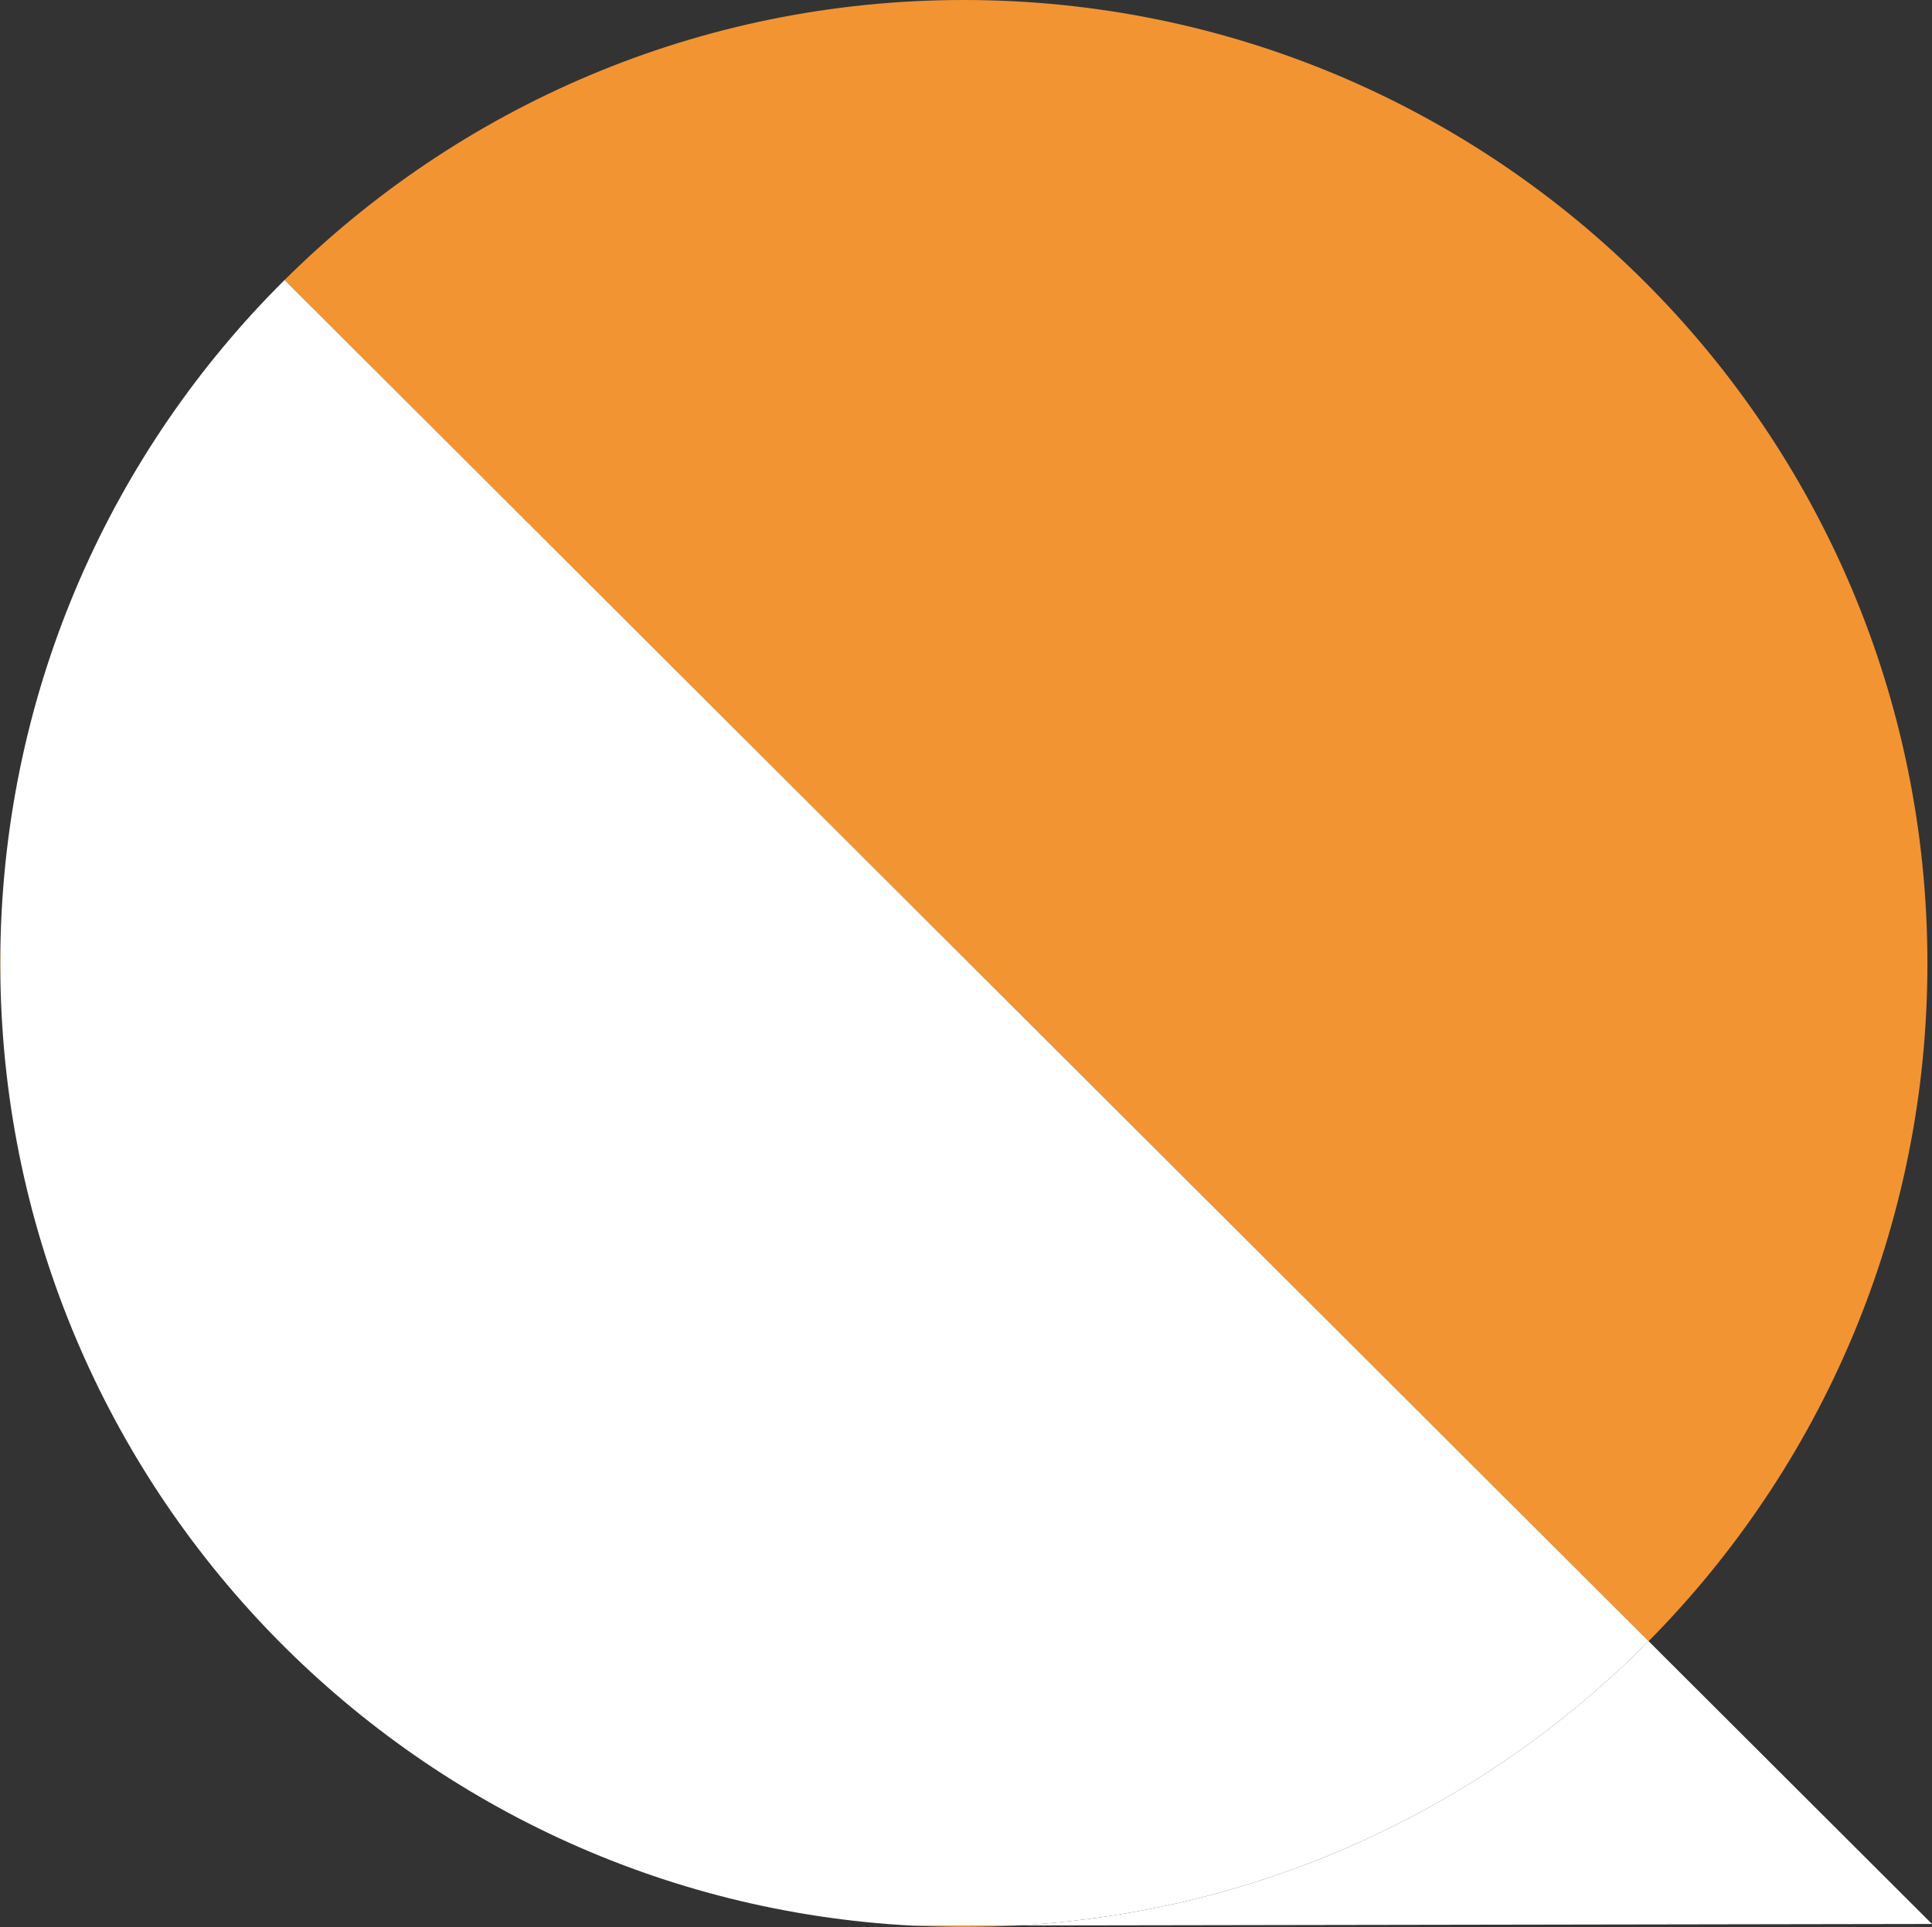
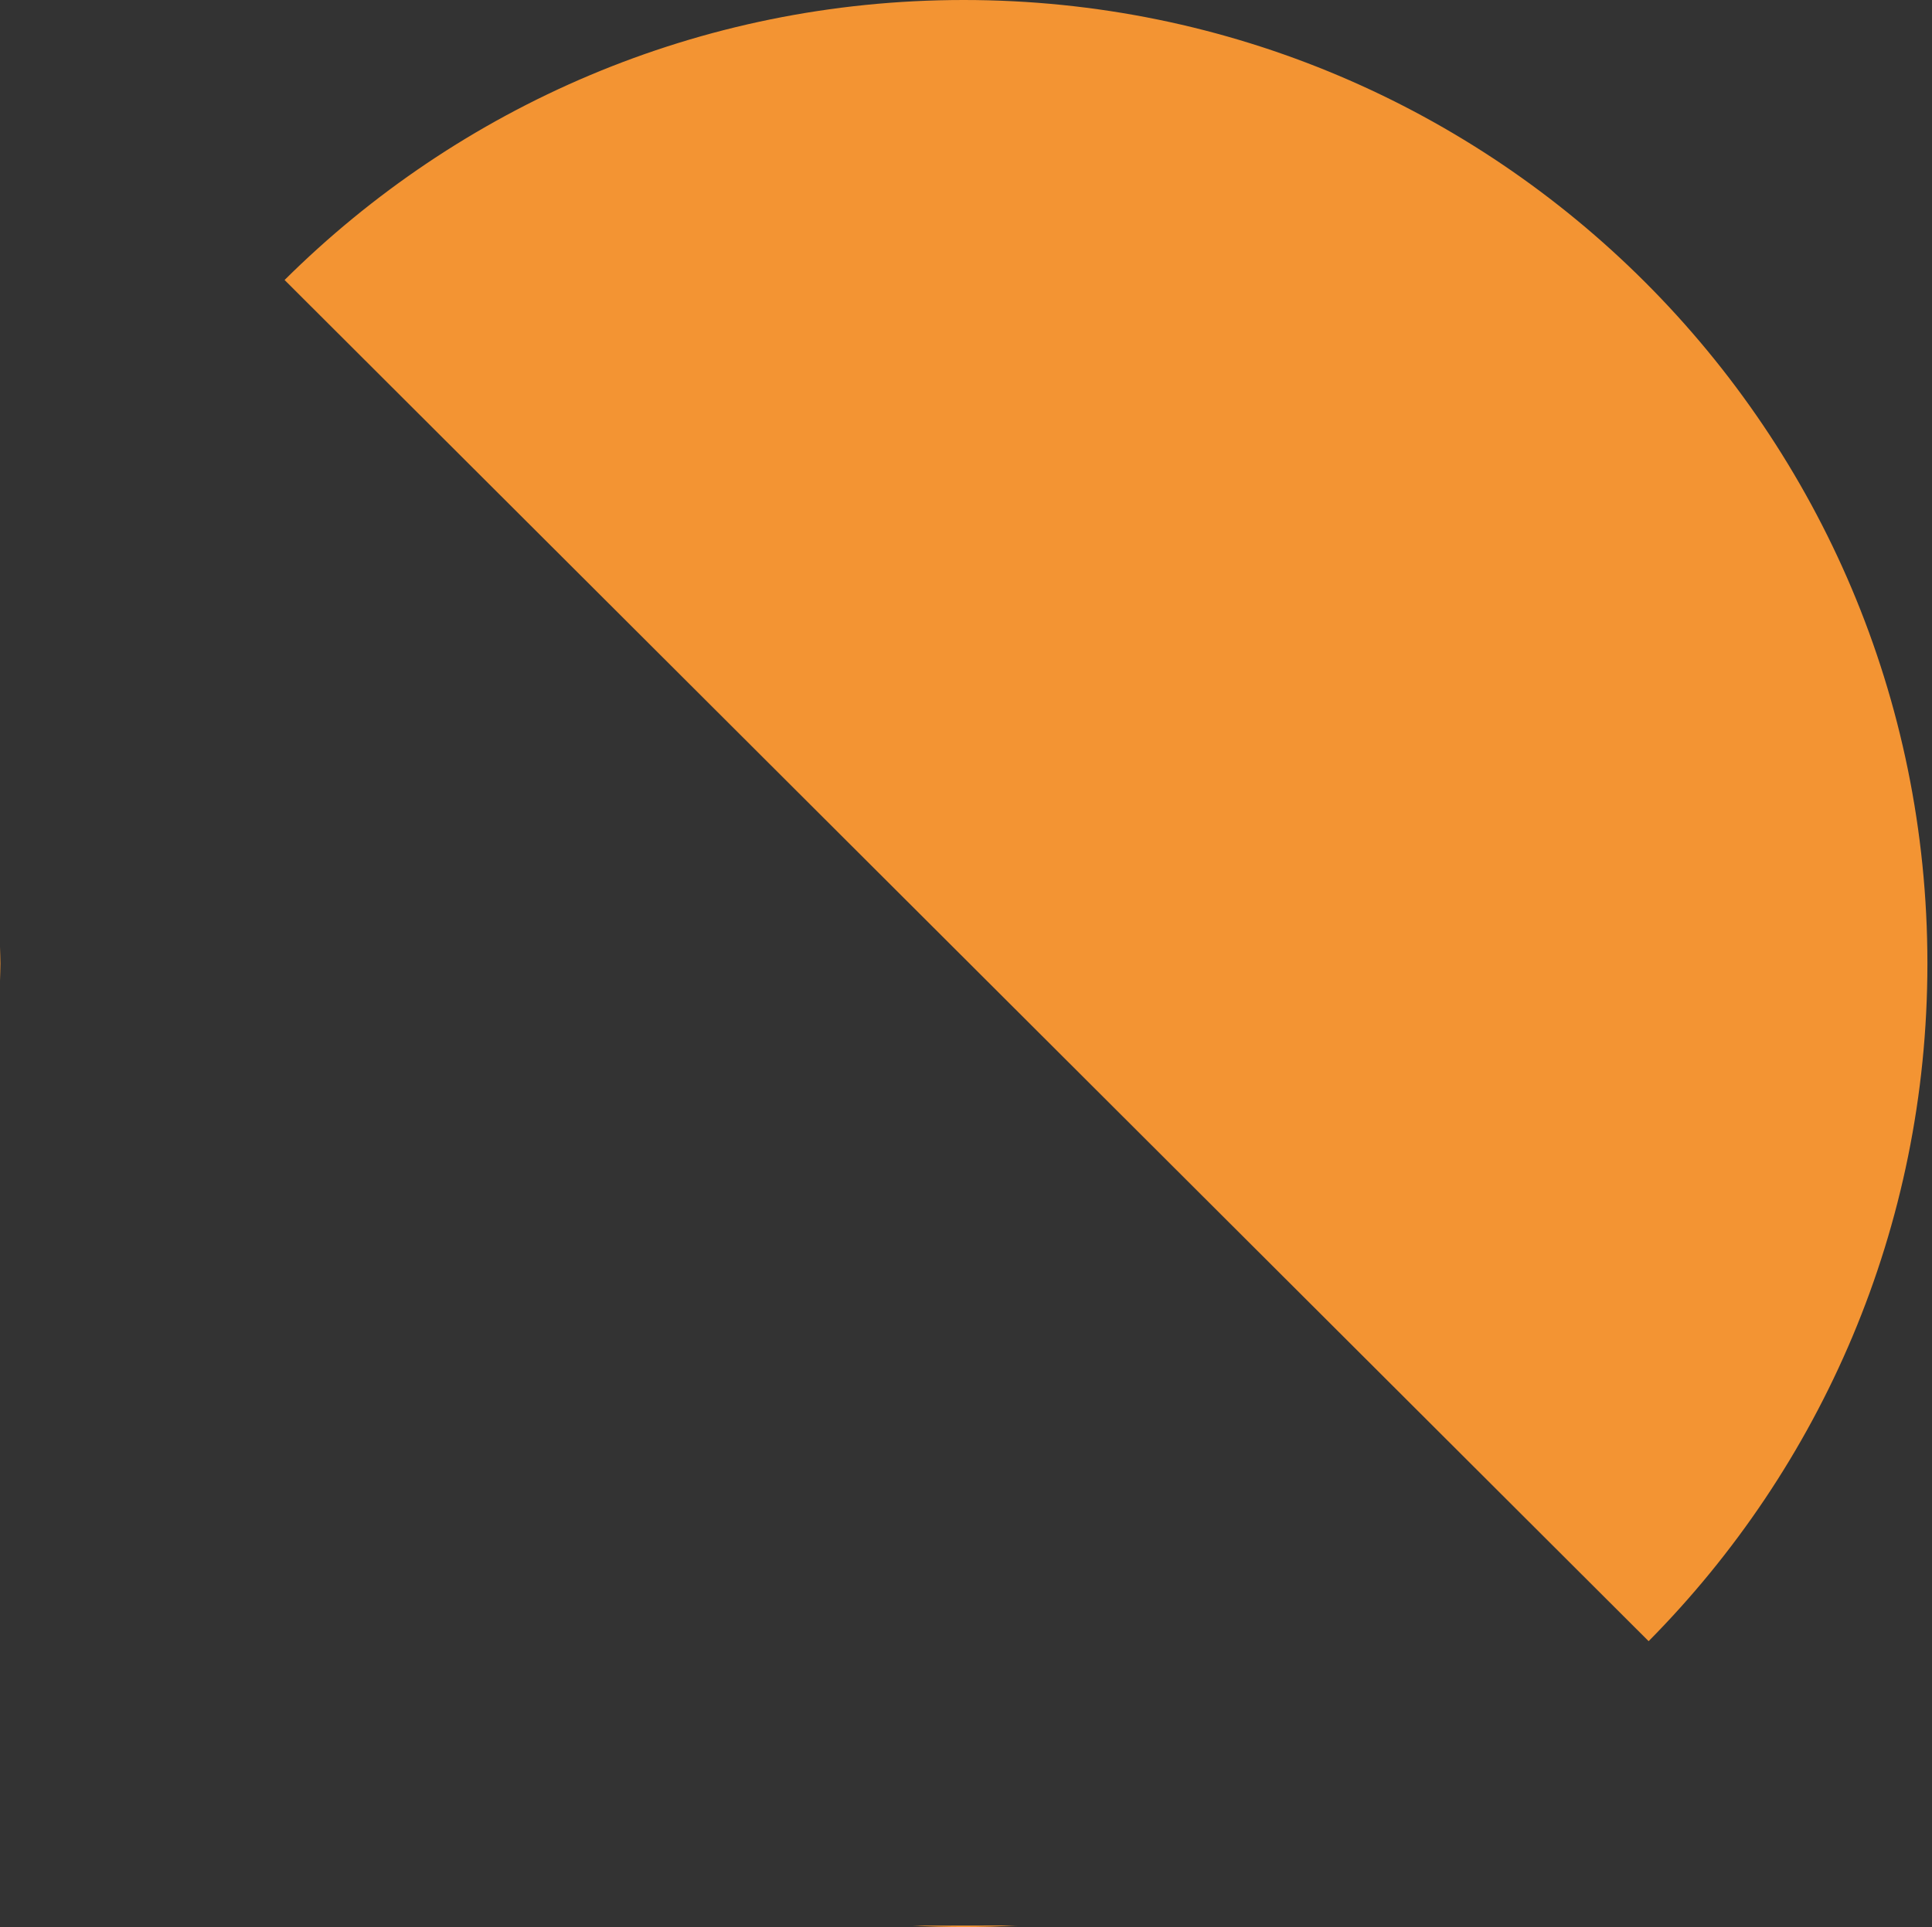
<svg xmlns="http://www.w3.org/2000/svg" id="Ebene_2" data-name="Ebene 2" viewBox="0 0 127.062 126.76">
  <rect x="0" y="0" width="127.062" height="126.76" fill="#333333" stroke="none" />
  <defs>
    <style>
      .cls-1 {
        fill: none;
      }

      .cls-2 {
        fill: #fff;
      }

      .cls-3 {
        fill: #f39433;
      }
    </style>
    <clipPath id="clippath">
-       <circle class="cls-1" cx="216.69" cy="-102.096" r="62.806" />
-     </clipPath>
+       </clipPath>
  </defs>
  <path class="cls-3" d="M126.76,63.38C126.76,28.376,98.384,0,63.38,0,45.954,0,30.174,7.036,18.716,18.418l89.709,89.538c11.332-11.45,18.335-27.194,18.335-44.576Z" />
  <path class="cls-3" d="M66.904,126.657l-6.897.011c1.117.059,2.241.091,3.373.091,1.183,0,2.357-.038,3.524-.102Z" />
  <path class="cls-3" d="M0,63.38c0,.381.022.756.029,1.135l-.001-2.23c-.006.366-.028.728-.028,1.096Z" />
-   <path class="cls-2" d="M66.904,126.657l60.157-.1-18.637-18.601c-10.716,10.828-25.305,17.812-41.521,18.701Z" />
-   <path class="cls-2" d="M108.425,107.956L18.716,18.418C7.401,29.659.319,45.143.028,62.284l.001,2.23c.588,33.351,26.919,60.42,59.978,62.154l6.897-.011c16.216-.889,30.805-7.873,41.521-18.701Z" />
</svg>